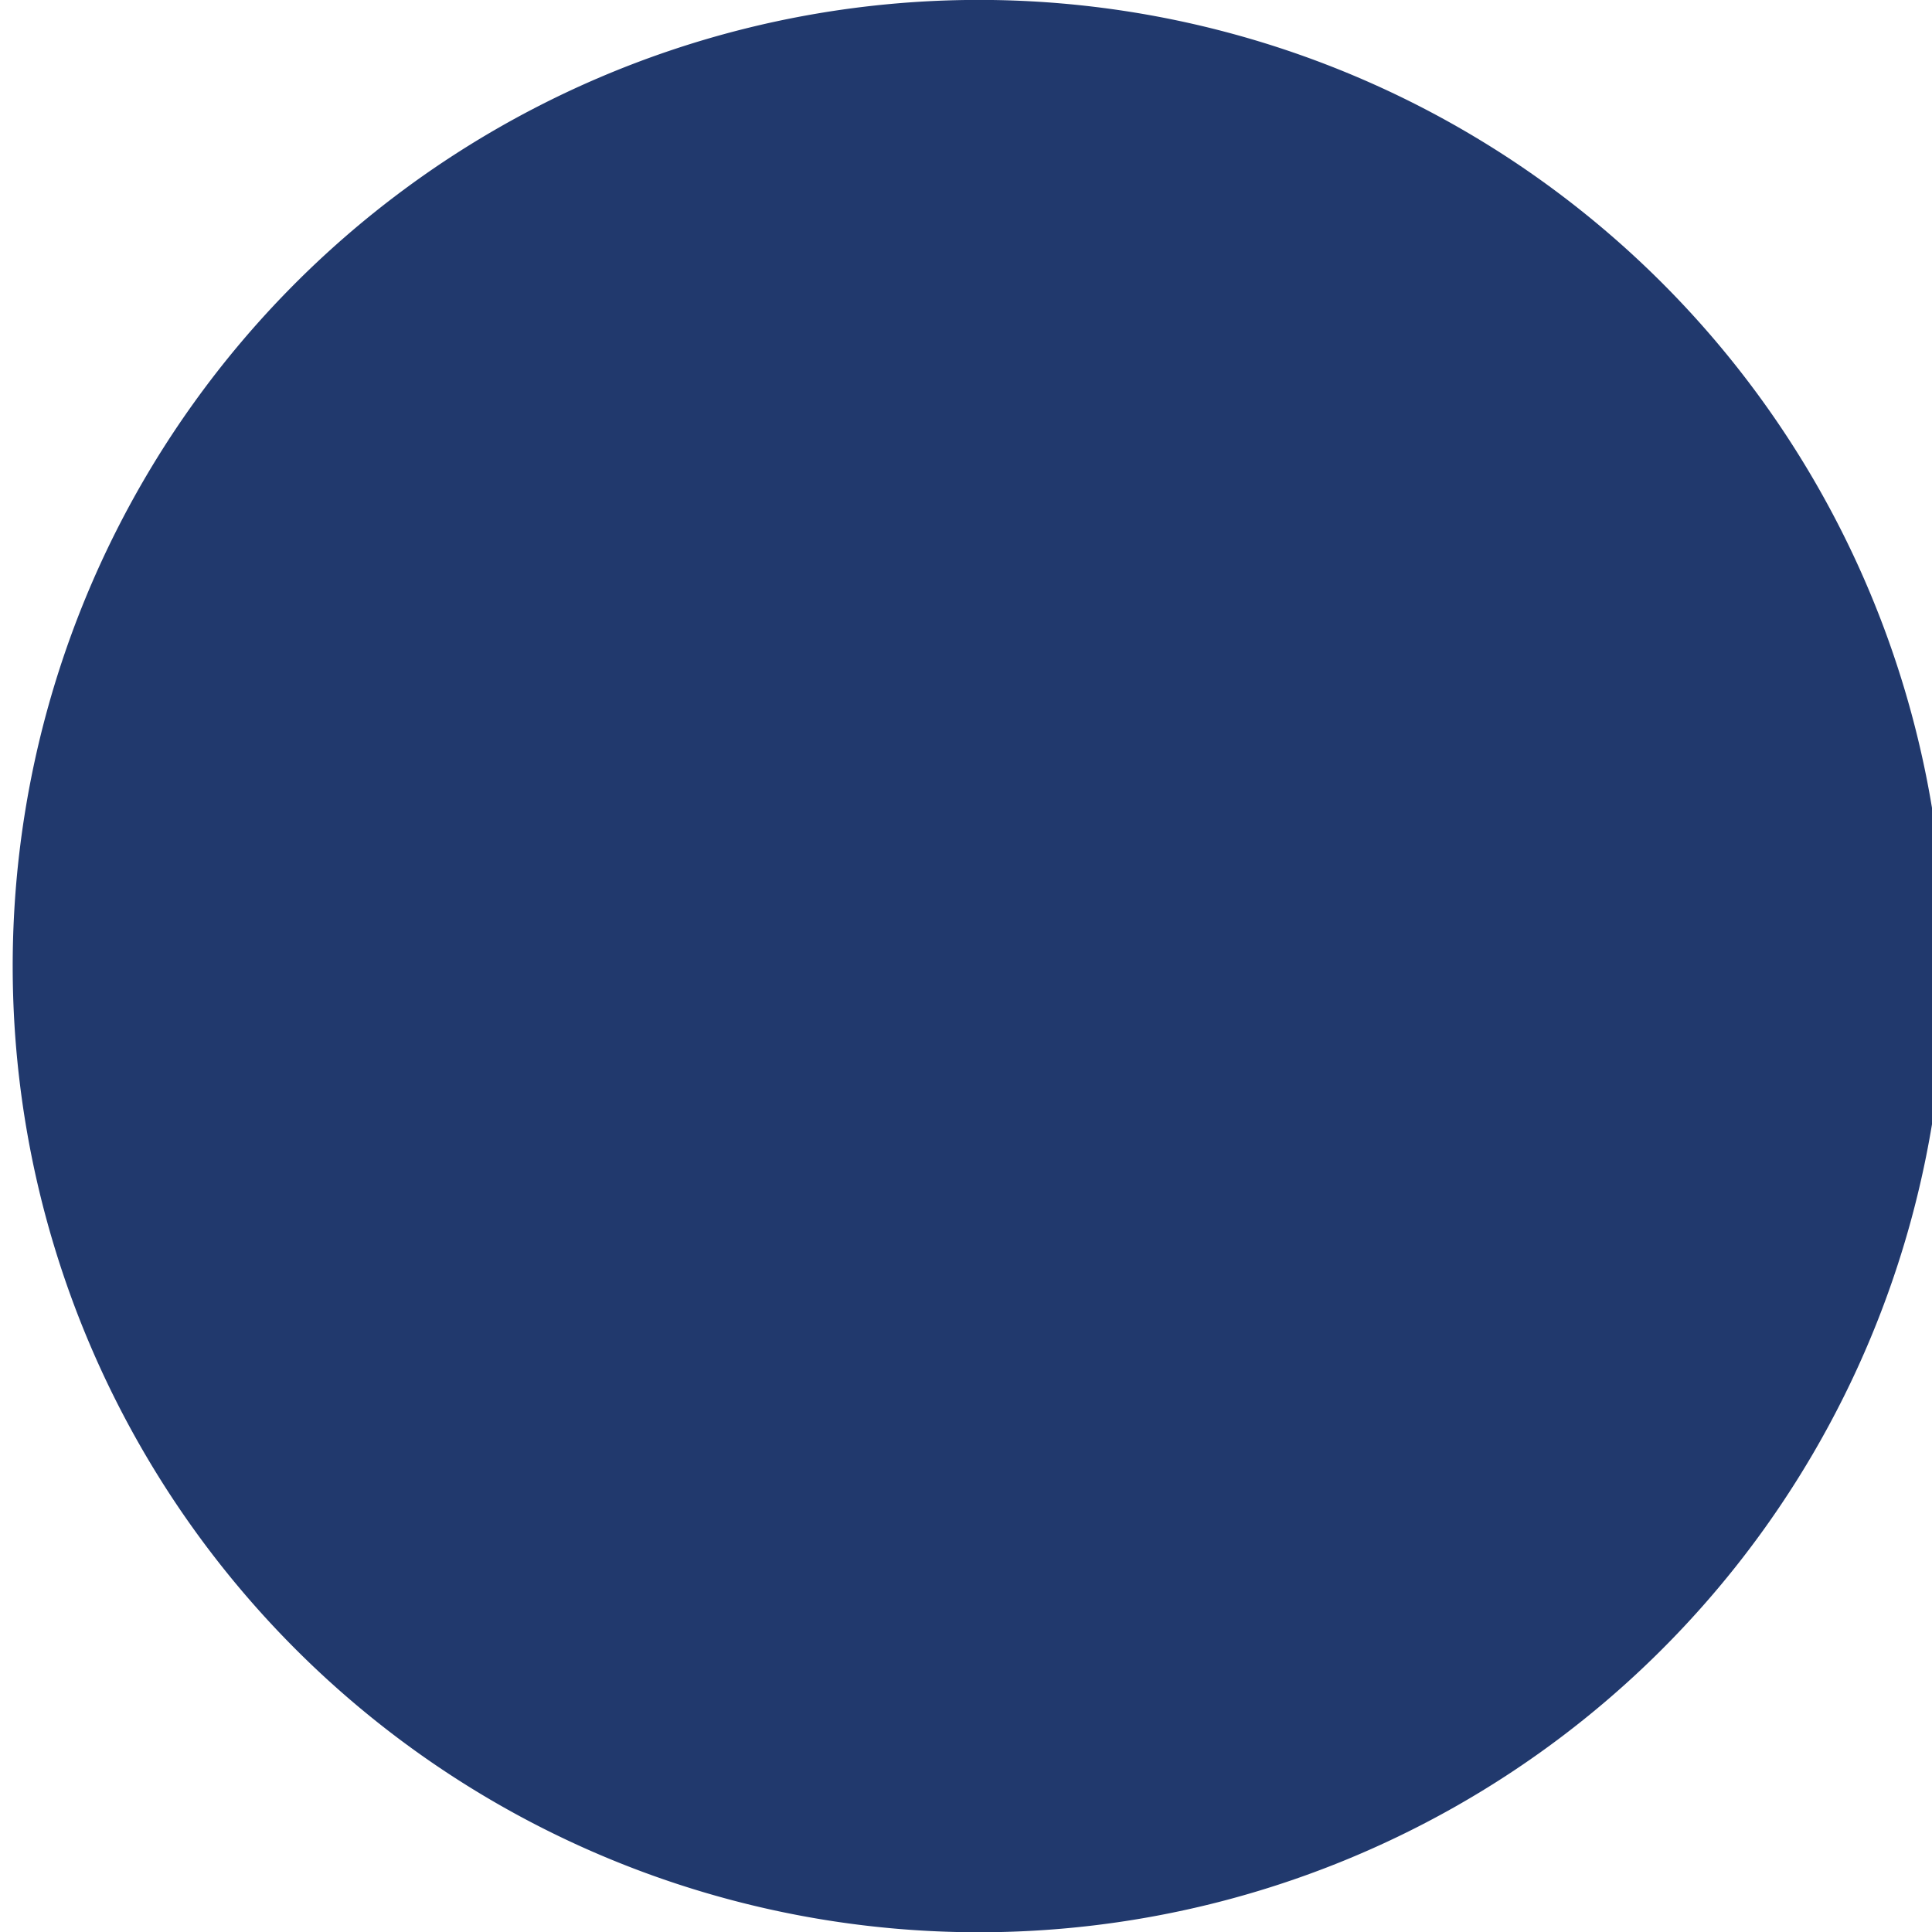
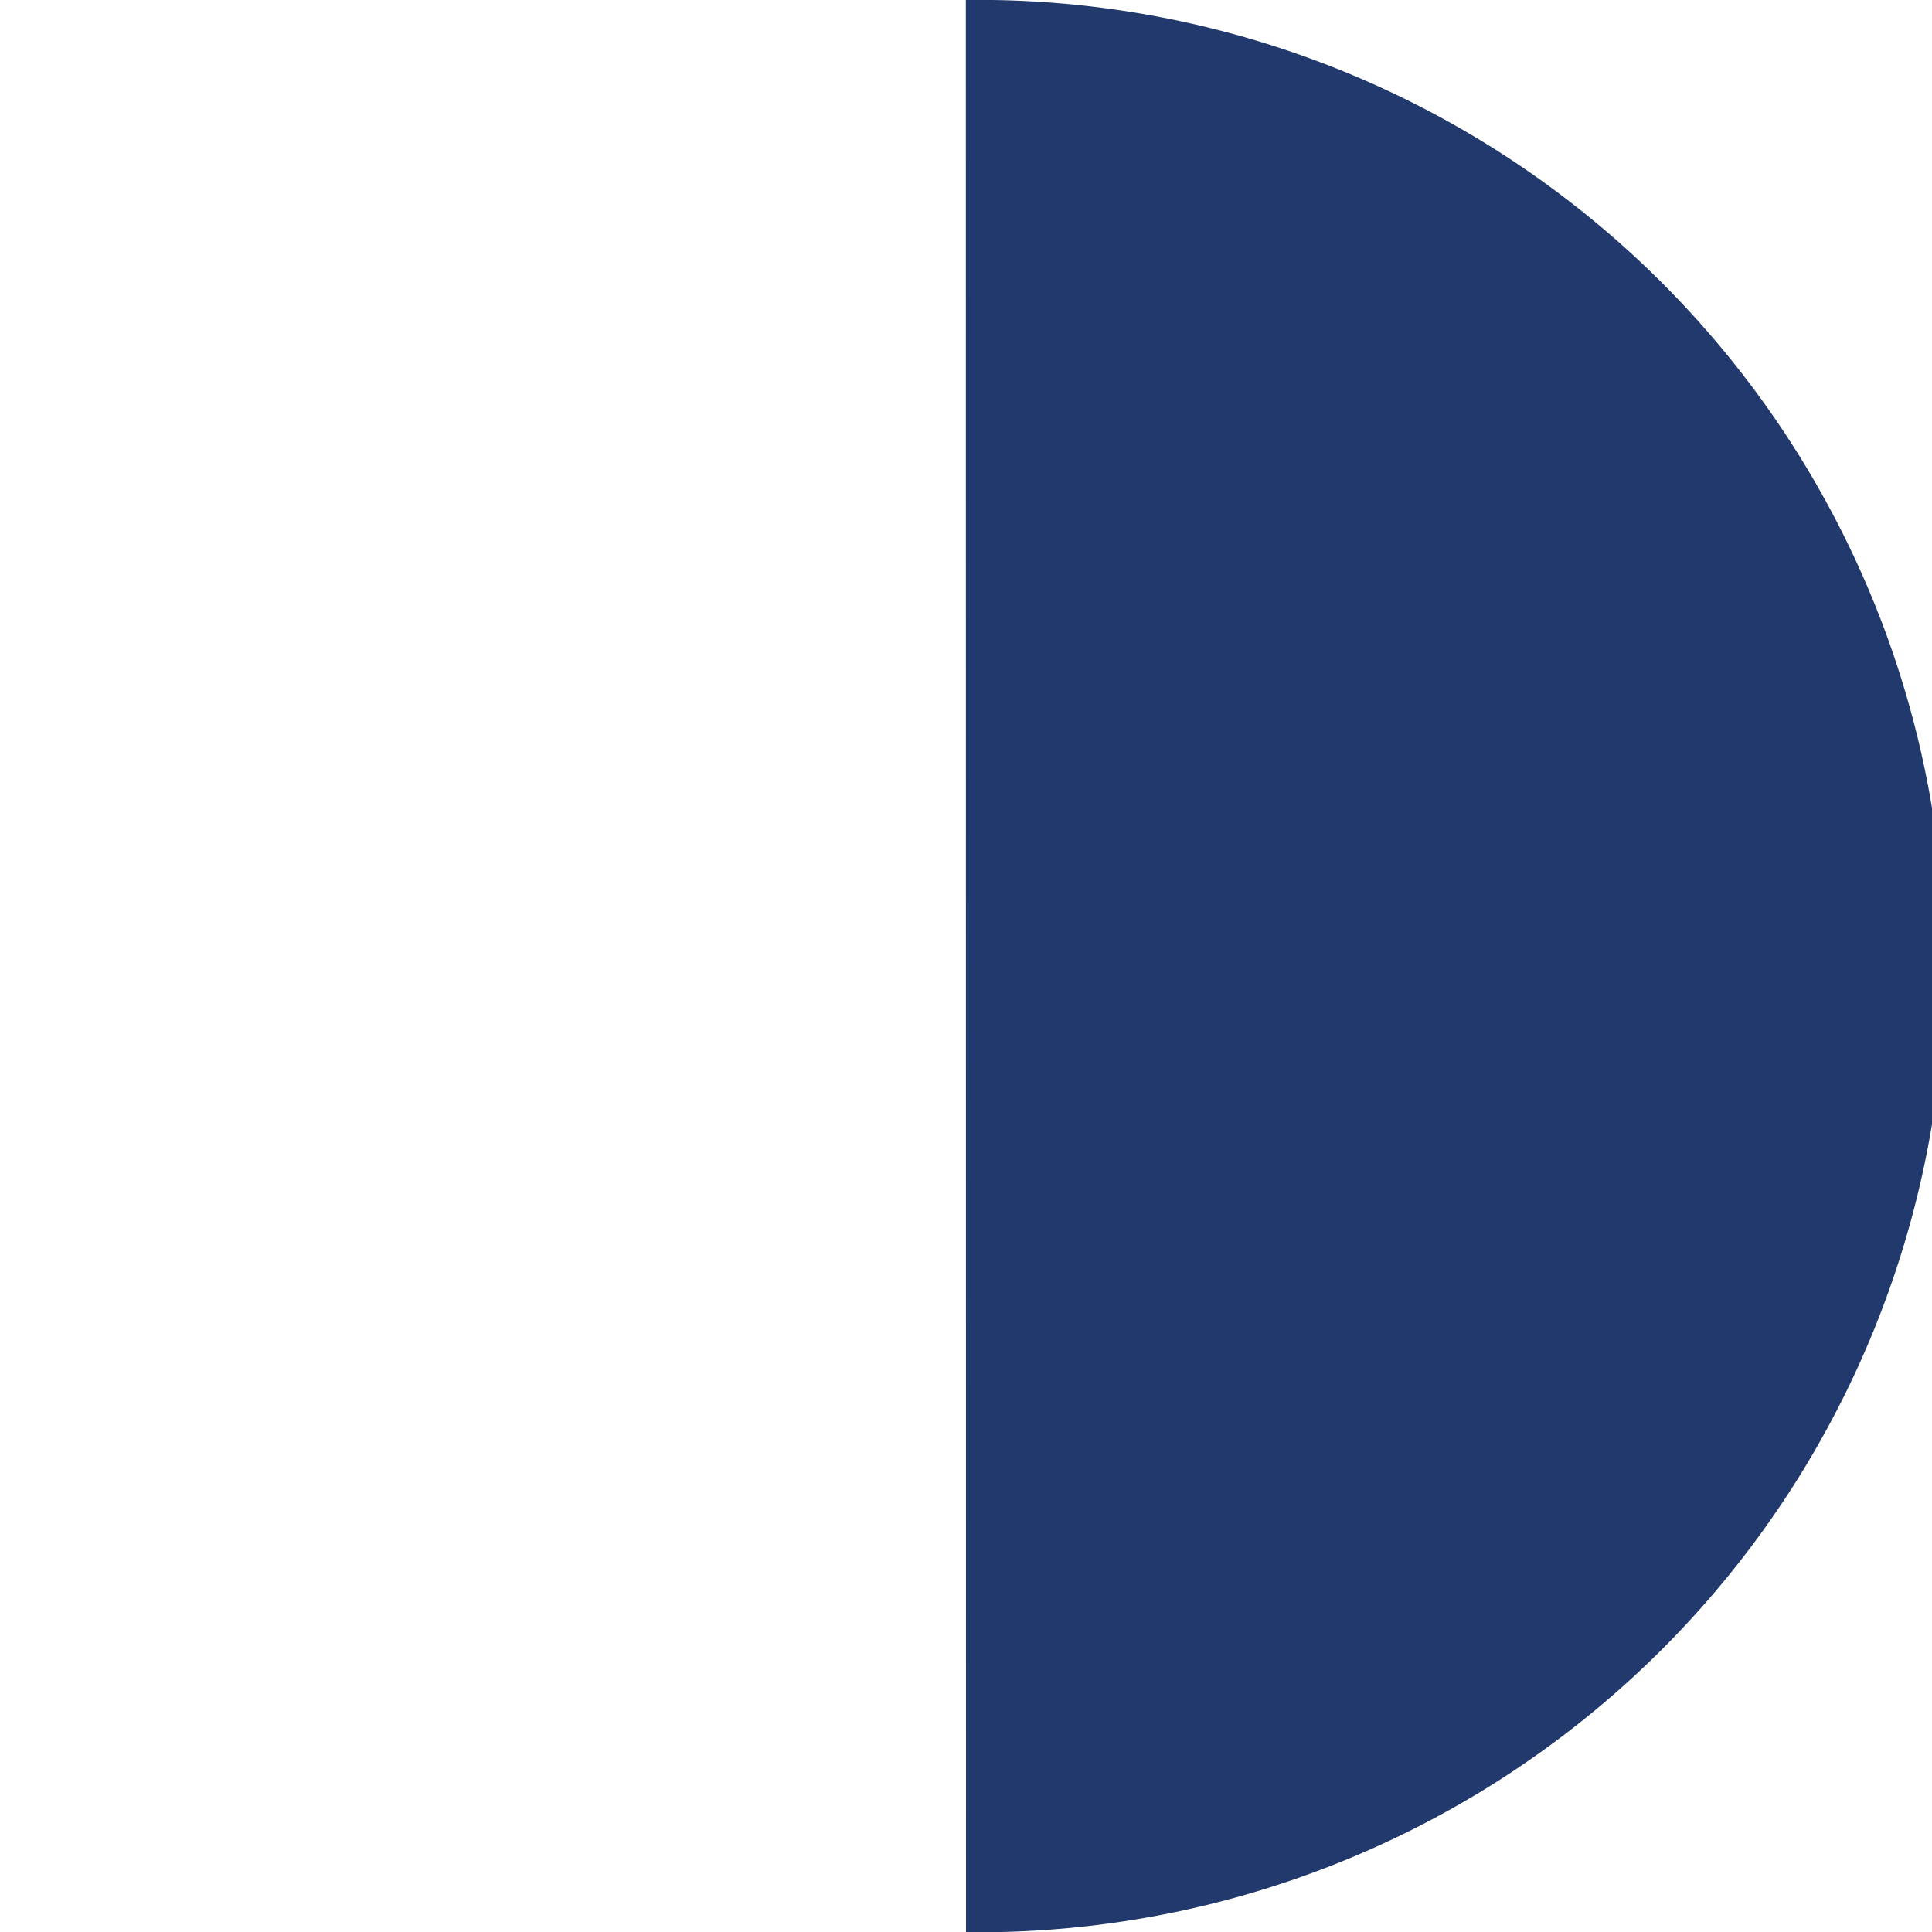
<svg xmlns="http://www.w3.org/2000/svg" id="_Слой_1" data-name="Слой 1" viewBox="0 0 11.124 11.125">
-   <path d="M5.562 11.125A5.563 5.563 0 105.561 0a5.563 5.563 0 00.001 11.125" fill="#21396d" stroke-width="0" />
+   <path d="M5.562 11.125A5.563 5.563 0 105.561 0" fill="#21396d" stroke-width="0" />
</svg>